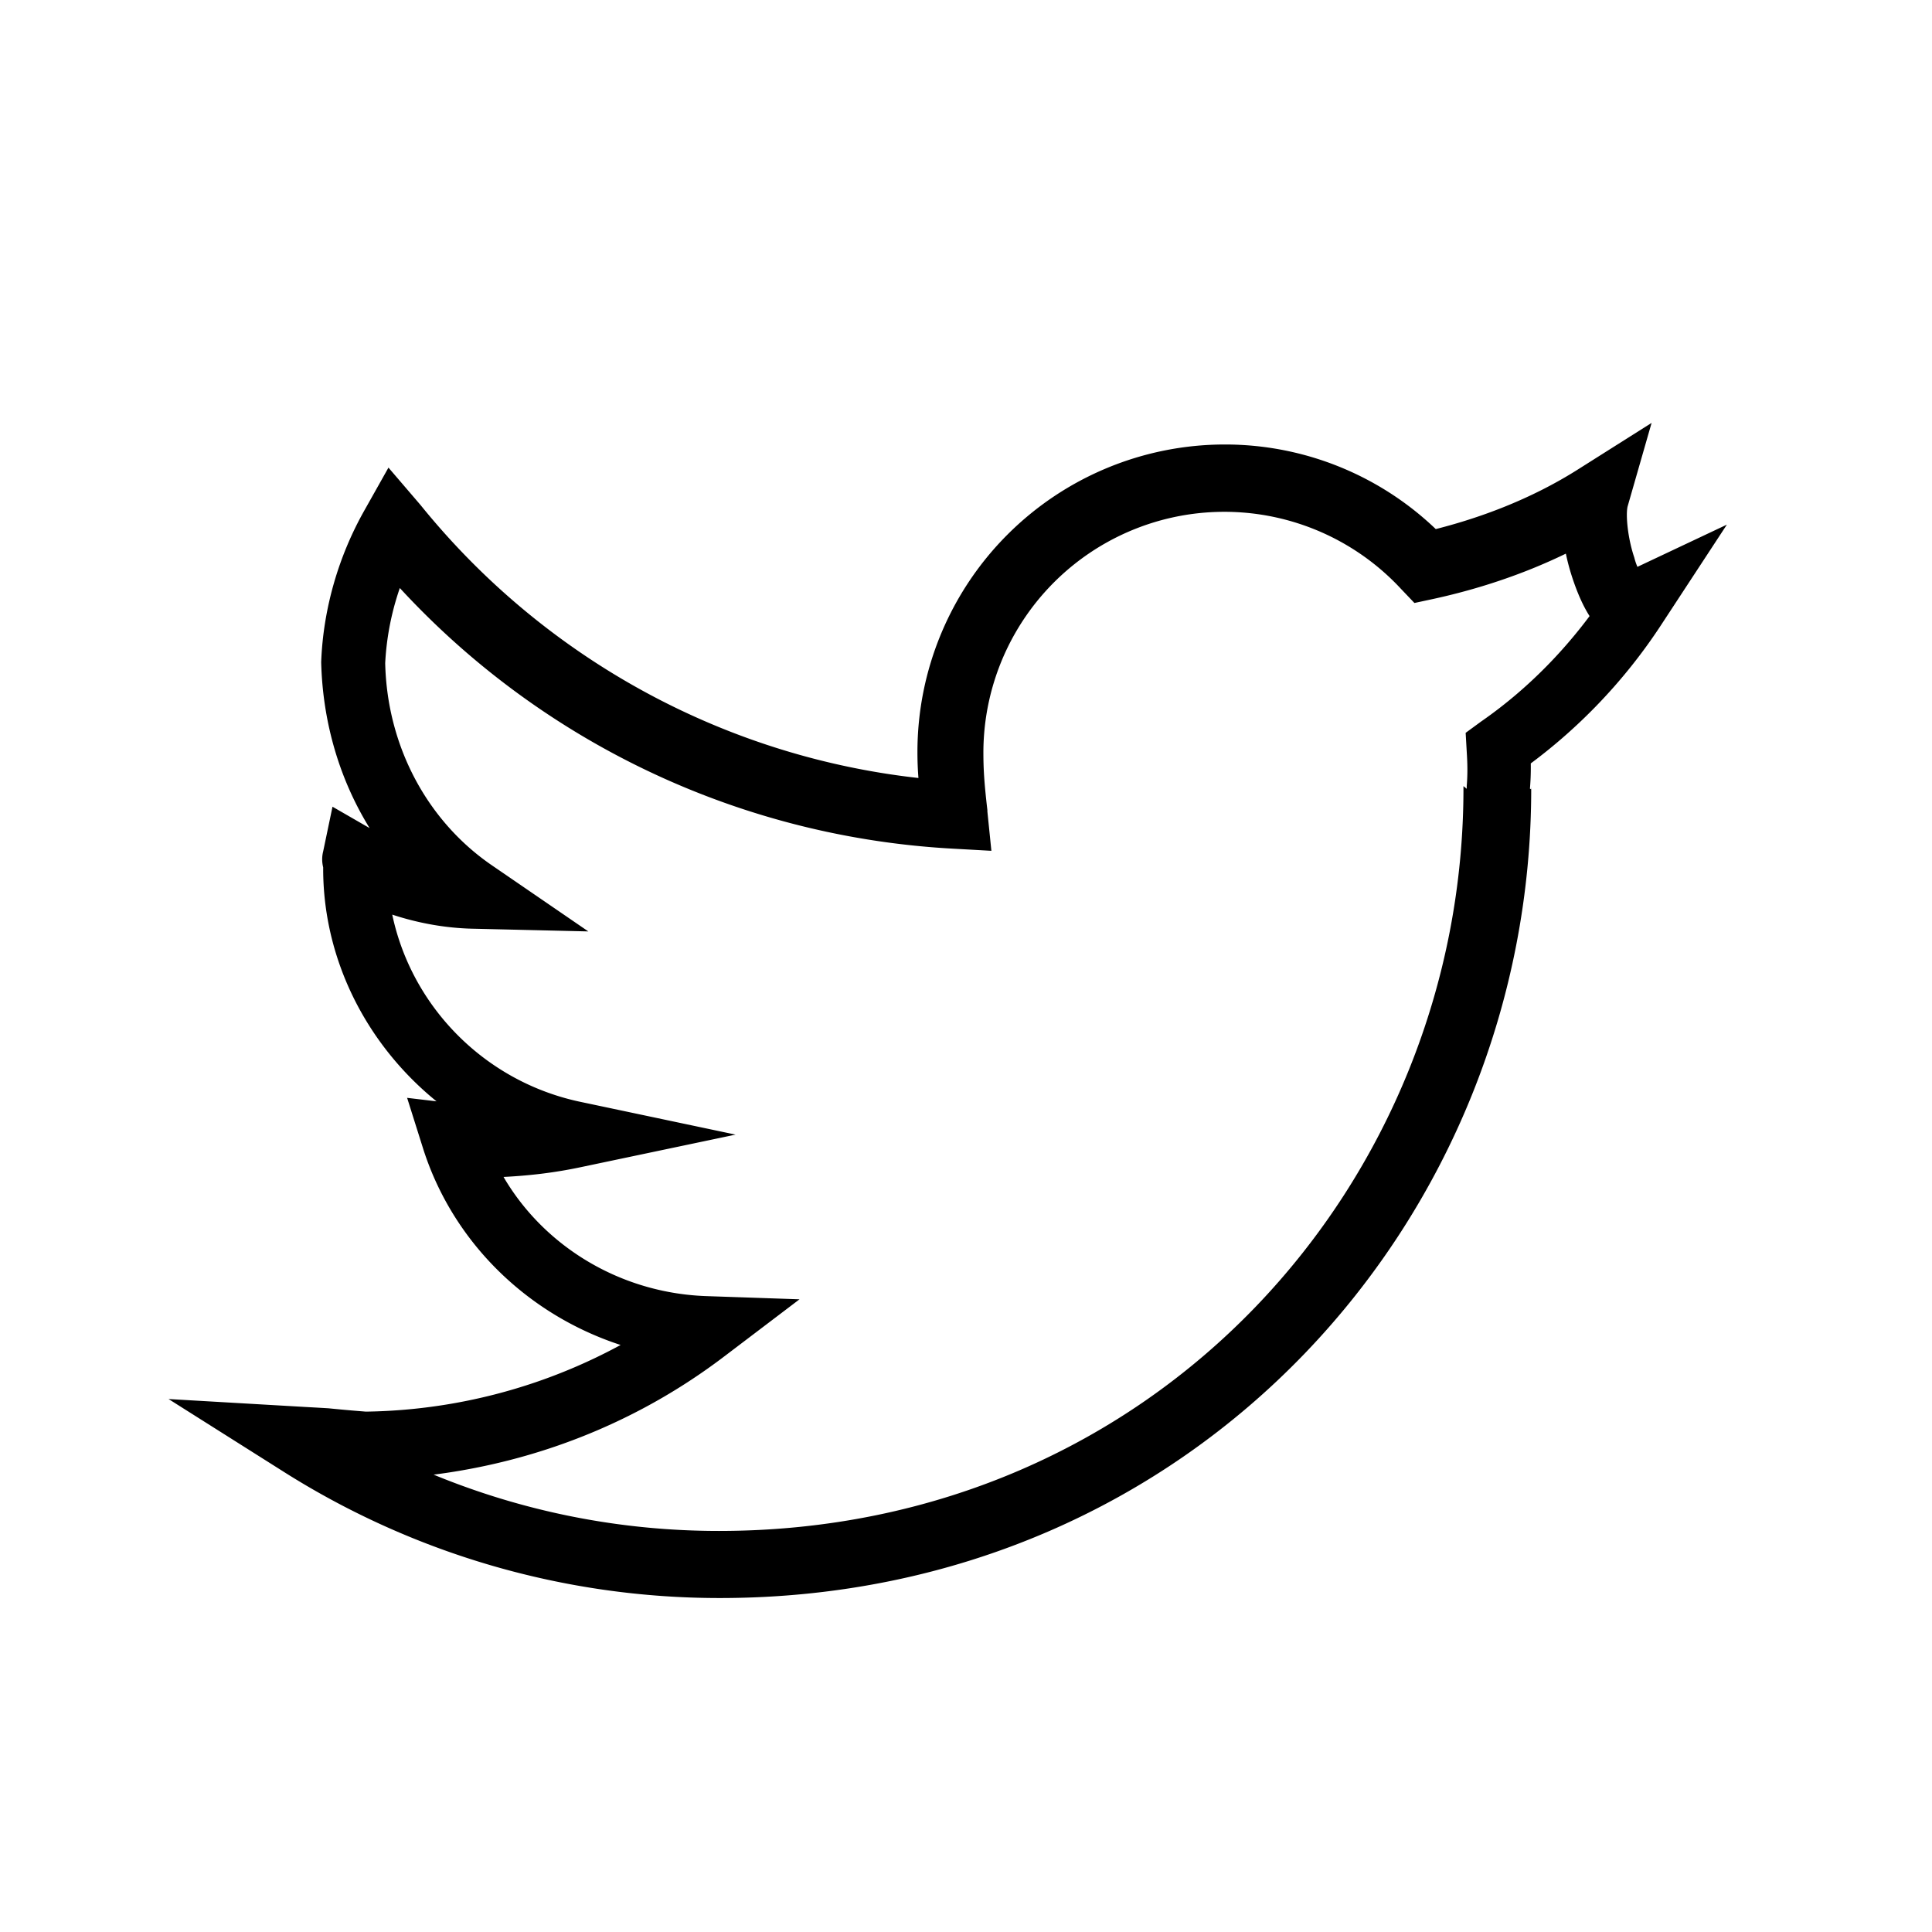
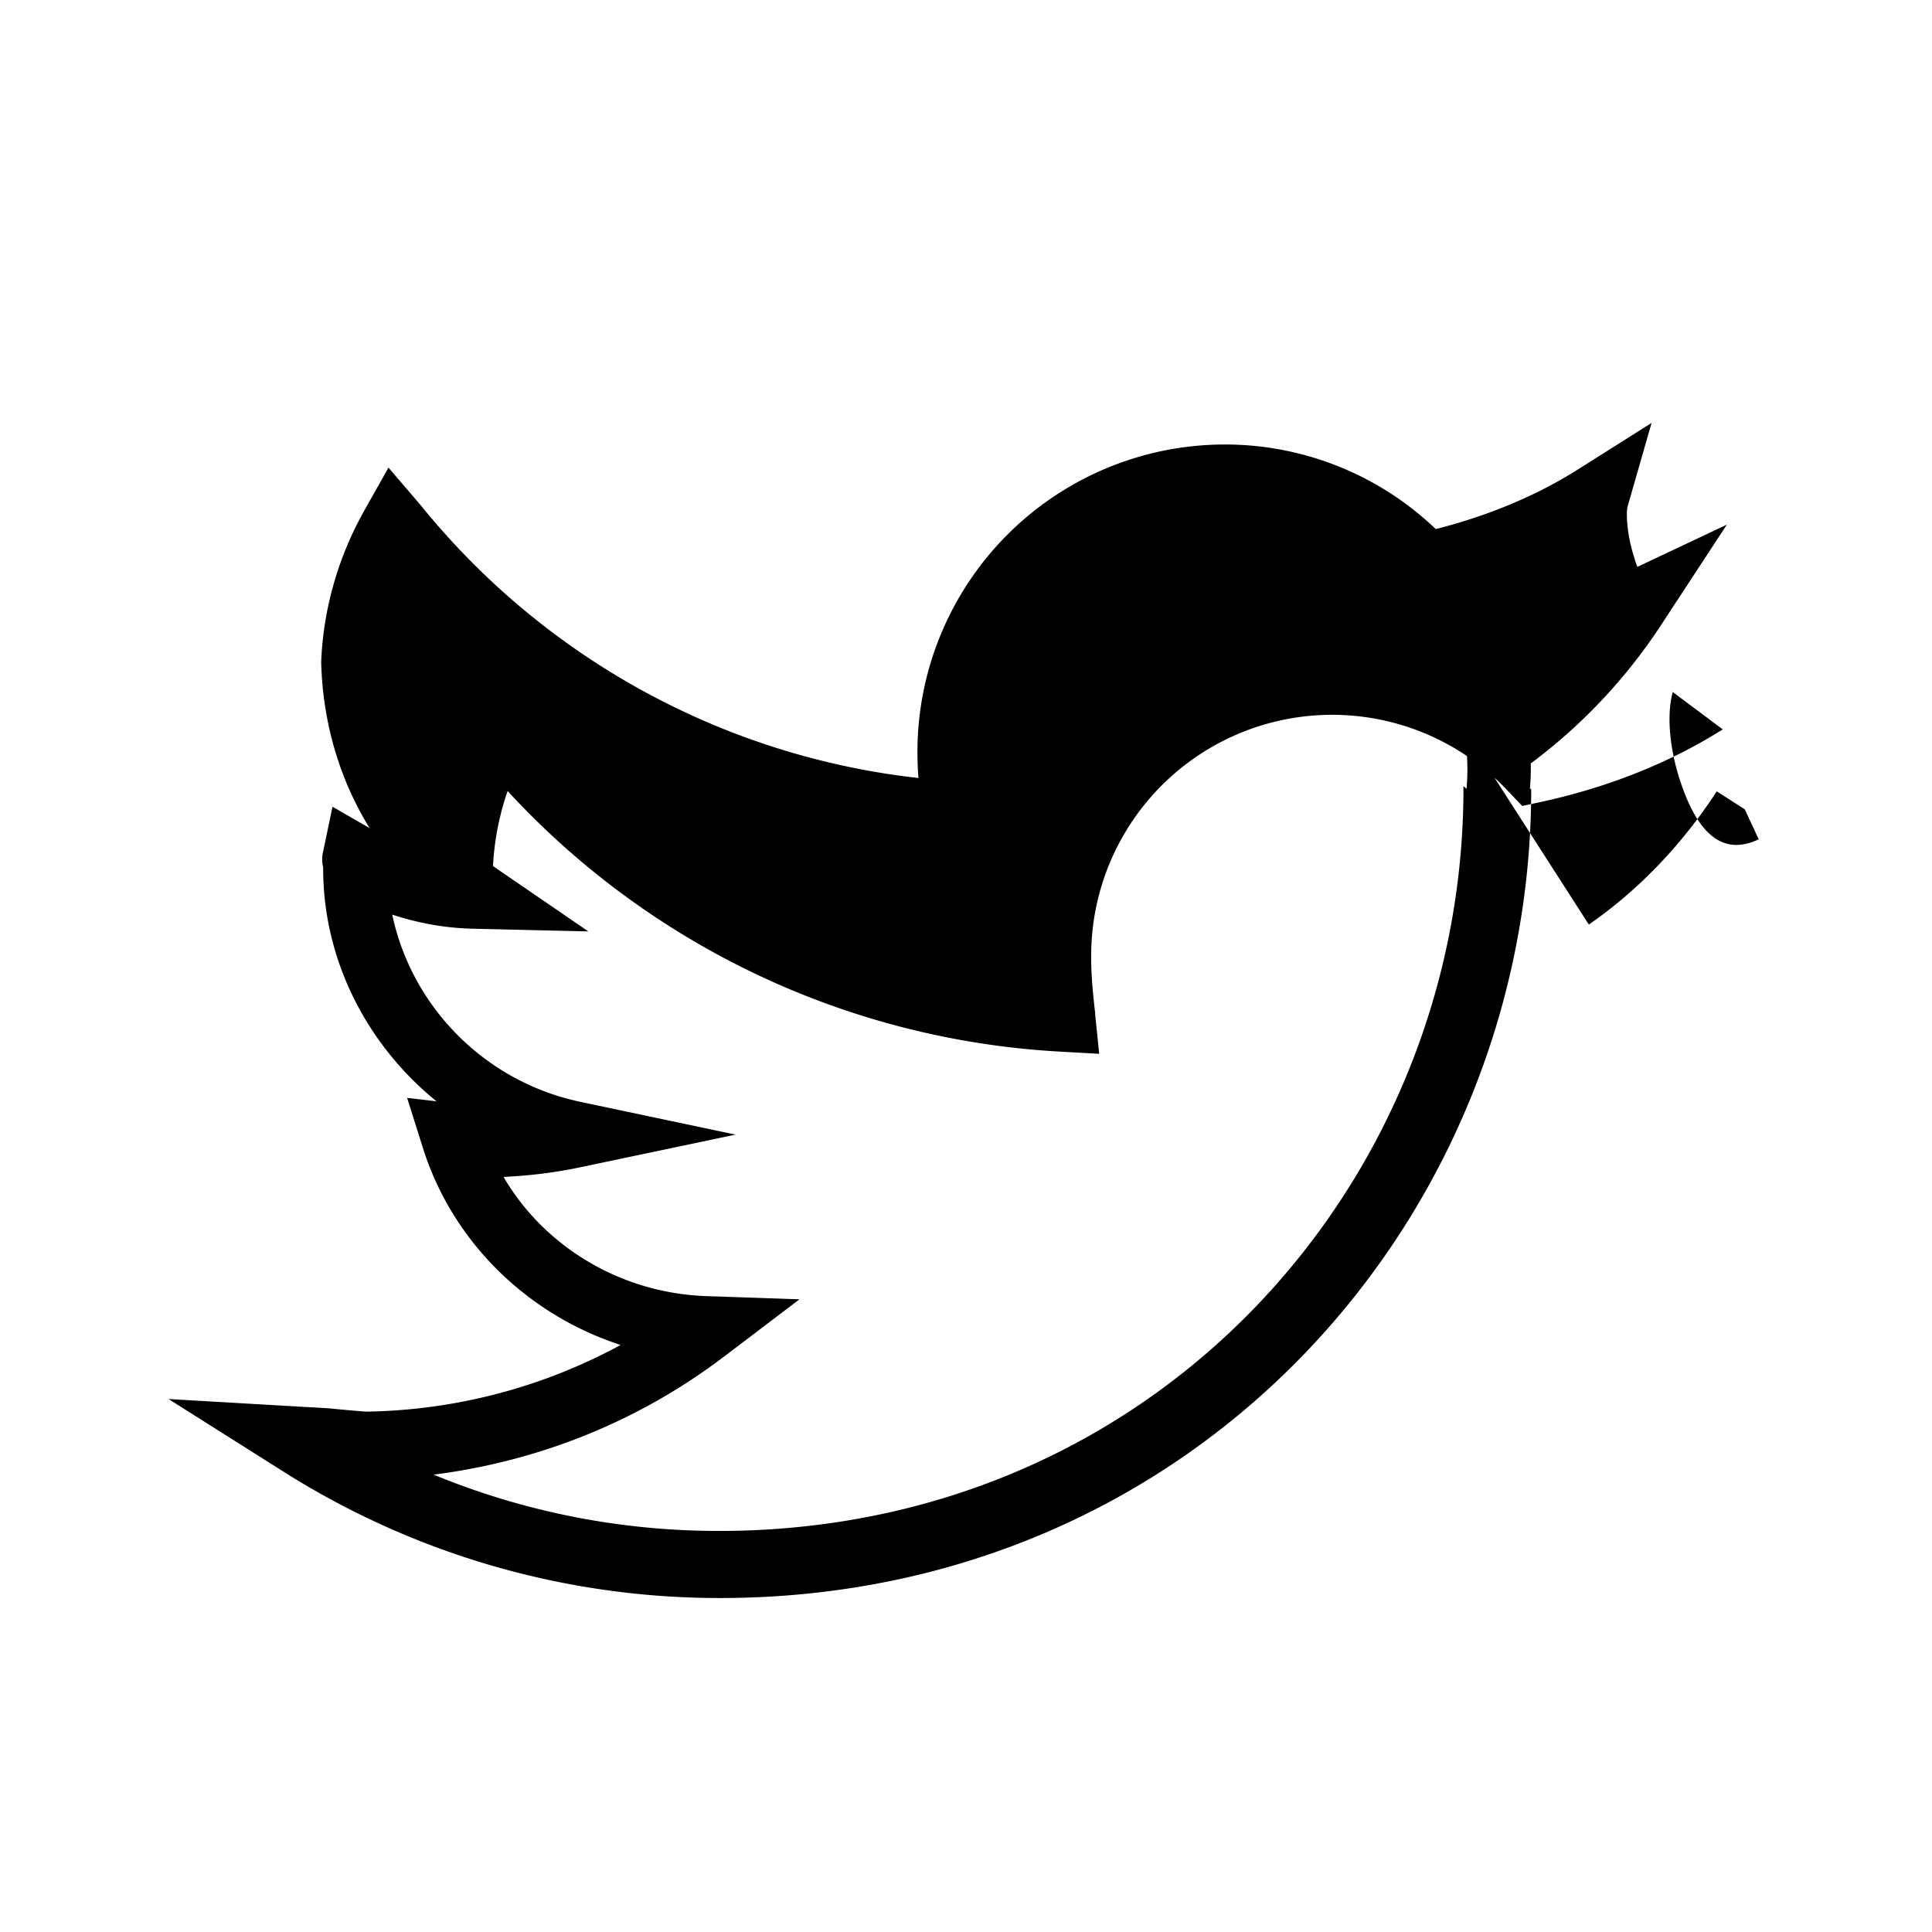
<svg xmlns="http://www.w3.org/2000/svg" class="svgIcon-use" viewBox="0 0 29 29">
-   <path d="M21.967 11.8c.018 5.93-4.607 11.18-11.177 11.18-2.172 0-4.25-.62-6.047-1.76l-.268.422-.038.5.186.013.168.012c.3.02.44.032.6.046 2.06-.026 3.95-.686 5.49-1.86l1.12-.85-1.4-.048c-1.57-.055-2.92-1.08-3.36-2.51l-.48.146-.05.5c.22.03.48.05.75.08.48-.02.87-.07 1.25-.15l2.33-.49-2.32-.49c-1.68-.35-2.91-1.83-2.91-3.55 0-.05 0-.01-.01.03l-.49-.1-.25.44c.63.36 1.35.57 2.07.58l1.7.04L7.4 13c-.978-.662-1.59-1.79-1.618-3.047a4.08 4.08 0 0 1 .524-1.8l-.825.07a12.188 12.188 0 0 0 8.81 4.515l.59.033-.06-.59v-.02c-.05-.43-.06-.63-.06-.87a3.617 3.617 0 0 1 6.27-2.45l.2.21.28-.06c1.01-.22 1.94-.59 2.73-1.09l-.75-.56c-.1.36-.04.89.12 1.36.23.68.58 1.13 1.17.85l-.21-.45-.42-.27c-.52.8-1.17 1.48-1.92 2L22 11l.016.28c.013.2.014.35 0 .52v.04zm.998.038c.018-.22.017-.417 0-.66l-.498.034.284.41a8.183 8.183 0 0 0 2.2-2.267l.97-1.48-1.6.755c.17-.08.3-.02.34.03a.914.914 0 0 1-.13-.292c-.1-.297-.13-.64-.1-.766l.36-1.254-1.1.695c-.69.438-1.51.764-2.41.963l.48.15a4.574 4.574 0 0 0-3.38-1.484 4.616 4.616 0 0 0-4.61 4.613c0 .29.02.51.08.984l.01.02.5-.06.03-.5c-3.17-.18-6.1-1.7-8.08-4.15l-.48-.56-.36.64c-.39.69-.62 1.48-.65 2.28.04 1.61.81 3.04 2.06 3.88l.3-.92c-.55-.02-1.11-.17-1.6-.45l-.59-.34-.14.67c-.02.08-.02.16 0 .24-.01 2.12 1.55 4.01 3.69 4.46l.1-.49-.1-.49c-.33.07-.67.12-1.03.14-.18-.02-.43-.05-.64-.07l-.76-.09.23.73c.57 1.84 2.29 3.14 4.28 3.21l-.28-.89a8.252 8.252 0 0 1-4.85 1.66c-.12-.01-.26-.02-.56-.05l-.17-.01-.18-.01L2.53 21l1.694 1.07a12.233 12.233 0 0 0 6.58 1.917c7.156 0 12.2-5.73 12.18-12.18l-.002.04z" />
+   <path d="M21.967 11.8c.018 5.93-4.607 11.18-11.177 11.18-2.172 0-4.25-.62-6.047-1.76l-.268.422-.038.5.186.013.168.012c.3.02.44.032.6.046 2.06-.026 3.95-.686 5.49-1.86l1.12-.85-1.4-.048c-1.57-.055-2.92-1.08-3.36-2.51l-.48.146-.05.5c.22.03.48.05.75.08.48-.02.87-.07 1.25-.15l2.33-.49-2.32-.49c-1.68-.35-2.91-1.83-2.91-3.55 0-.05 0-.01-.01.03l-.49-.1-.25.44c.63.36 1.35.57 2.07.58l1.7.04L7.4 13a4.08 4.08 0 0 1 .524-1.8l-.825.07a12.188 12.188 0 0 0 8.81 4.515l.59.033-.06-.59v-.02c-.05-.43-.06-.63-.06-.87a3.617 3.617 0 0 1 6.27-2.45l.2.21.28-.06c1.01-.22 1.94-.59 2.73-1.09l-.75-.56c-.1.36-.04.89.12 1.36.23.68.58 1.13 1.17.85l-.21-.45-.42-.27c-.52.8-1.17 1.48-1.92 2L22 11l.016.28c.013.2.014.35 0 .52v.04zm.998.038c.018-.22.017-.417 0-.66l-.498.034.284.41a8.183 8.183 0 0 0 2.2-2.267l.97-1.48-1.6.755c.17-.08.3-.02.34.03a.914.914 0 0 1-.13-.292c-.1-.297-.13-.64-.1-.766l.36-1.254-1.1.695c-.69.438-1.51.764-2.41.963l.48.15a4.574 4.574 0 0 0-3.38-1.484 4.616 4.616 0 0 0-4.61 4.613c0 .29.02.51.08.984l.01.02.5-.06.03-.5c-3.17-.18-6.1-1.7-8.08-4.15l-.48-.56-.36.64c-.39.69-.62 1.48-.65 2.28.04 1.61.81 3.04 2.06 3.88l.3-.92c-.55-.02-1.11-.17-1.6-.45l-.59-.34-.14.67c-.02.08-.02.16 0 .24-.01 2.12 1.55 4.01 3.69 4.46l.1-.49-.1-.49c-.33.07-.67.12-1.03.14-.18-.02-.43-.05-.64-.07l-.76-.09.23.73c.57 1.84 2.29 3.14 4.28 3.21l-.28-.89a8.252 8.252 0 0 1-4.85 1.66c-.12-.01-.26-.02-.56-.05l-.17-.01-.18-.01L2.53 21l1.694 1.07a12.233 12.233 0 0 0 6.58 1.917c7.156 0 12.2-5.73 12.18-12.18l-.002.04z" />
</svg>